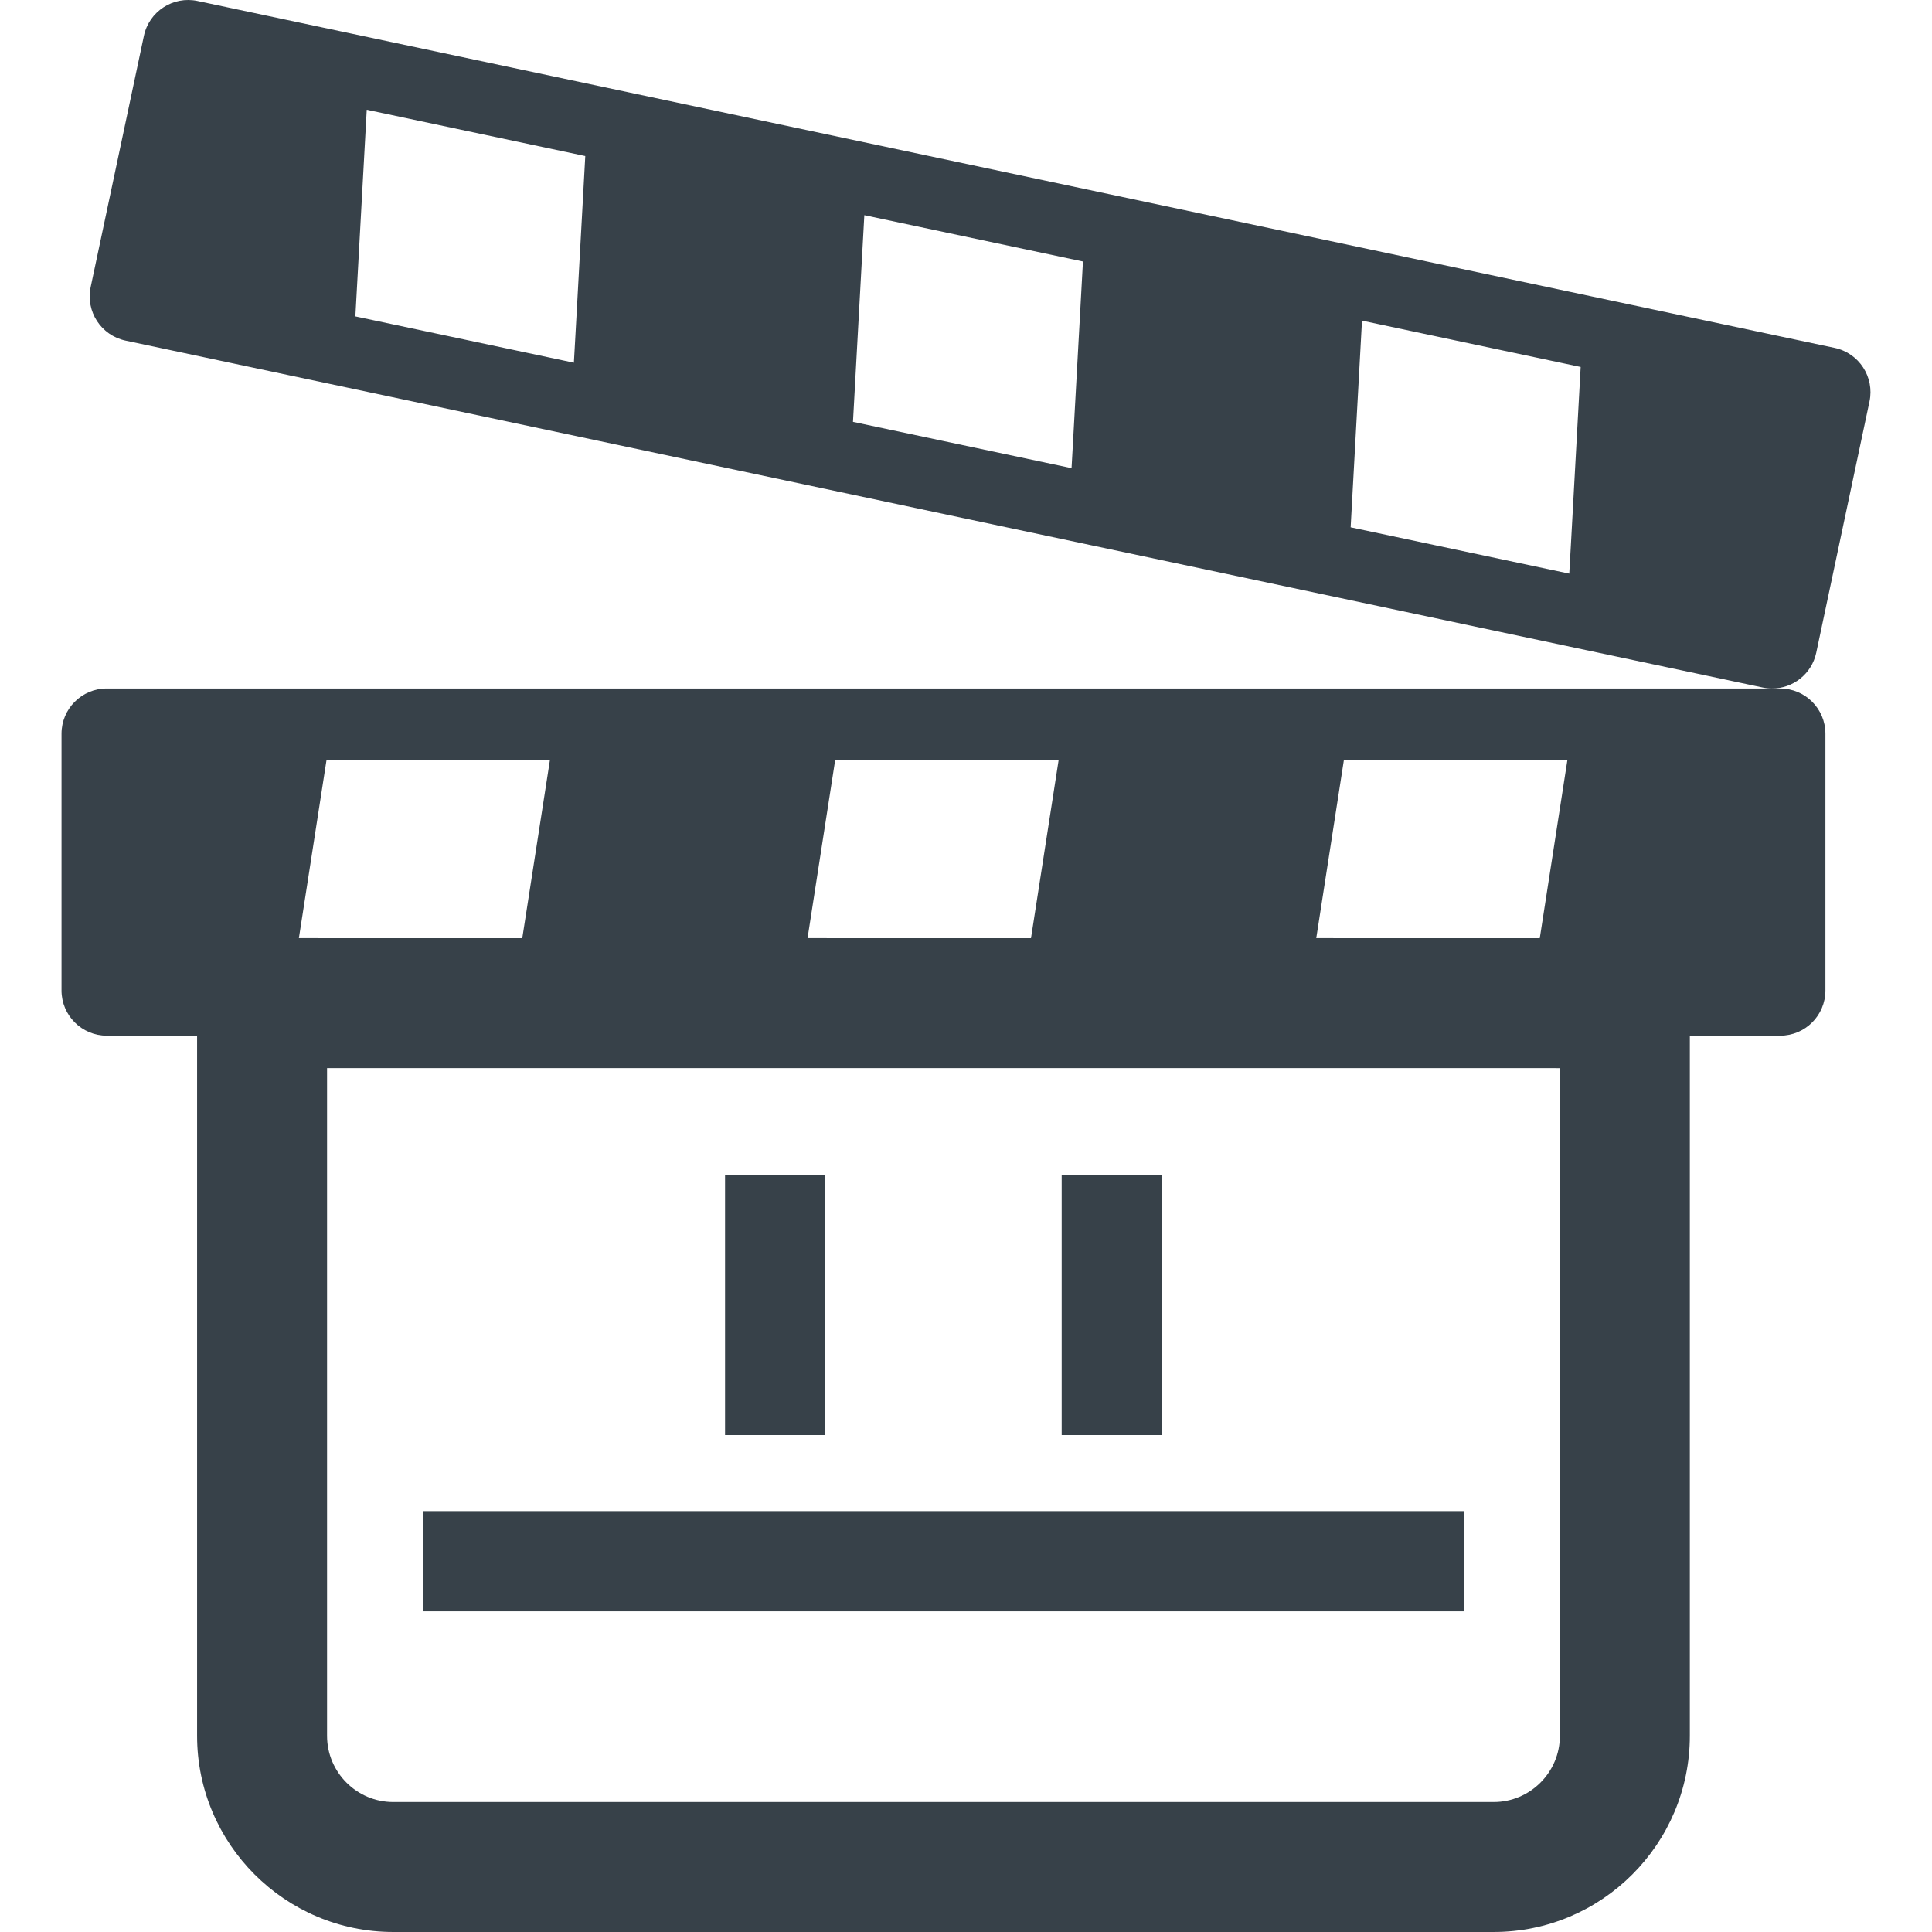
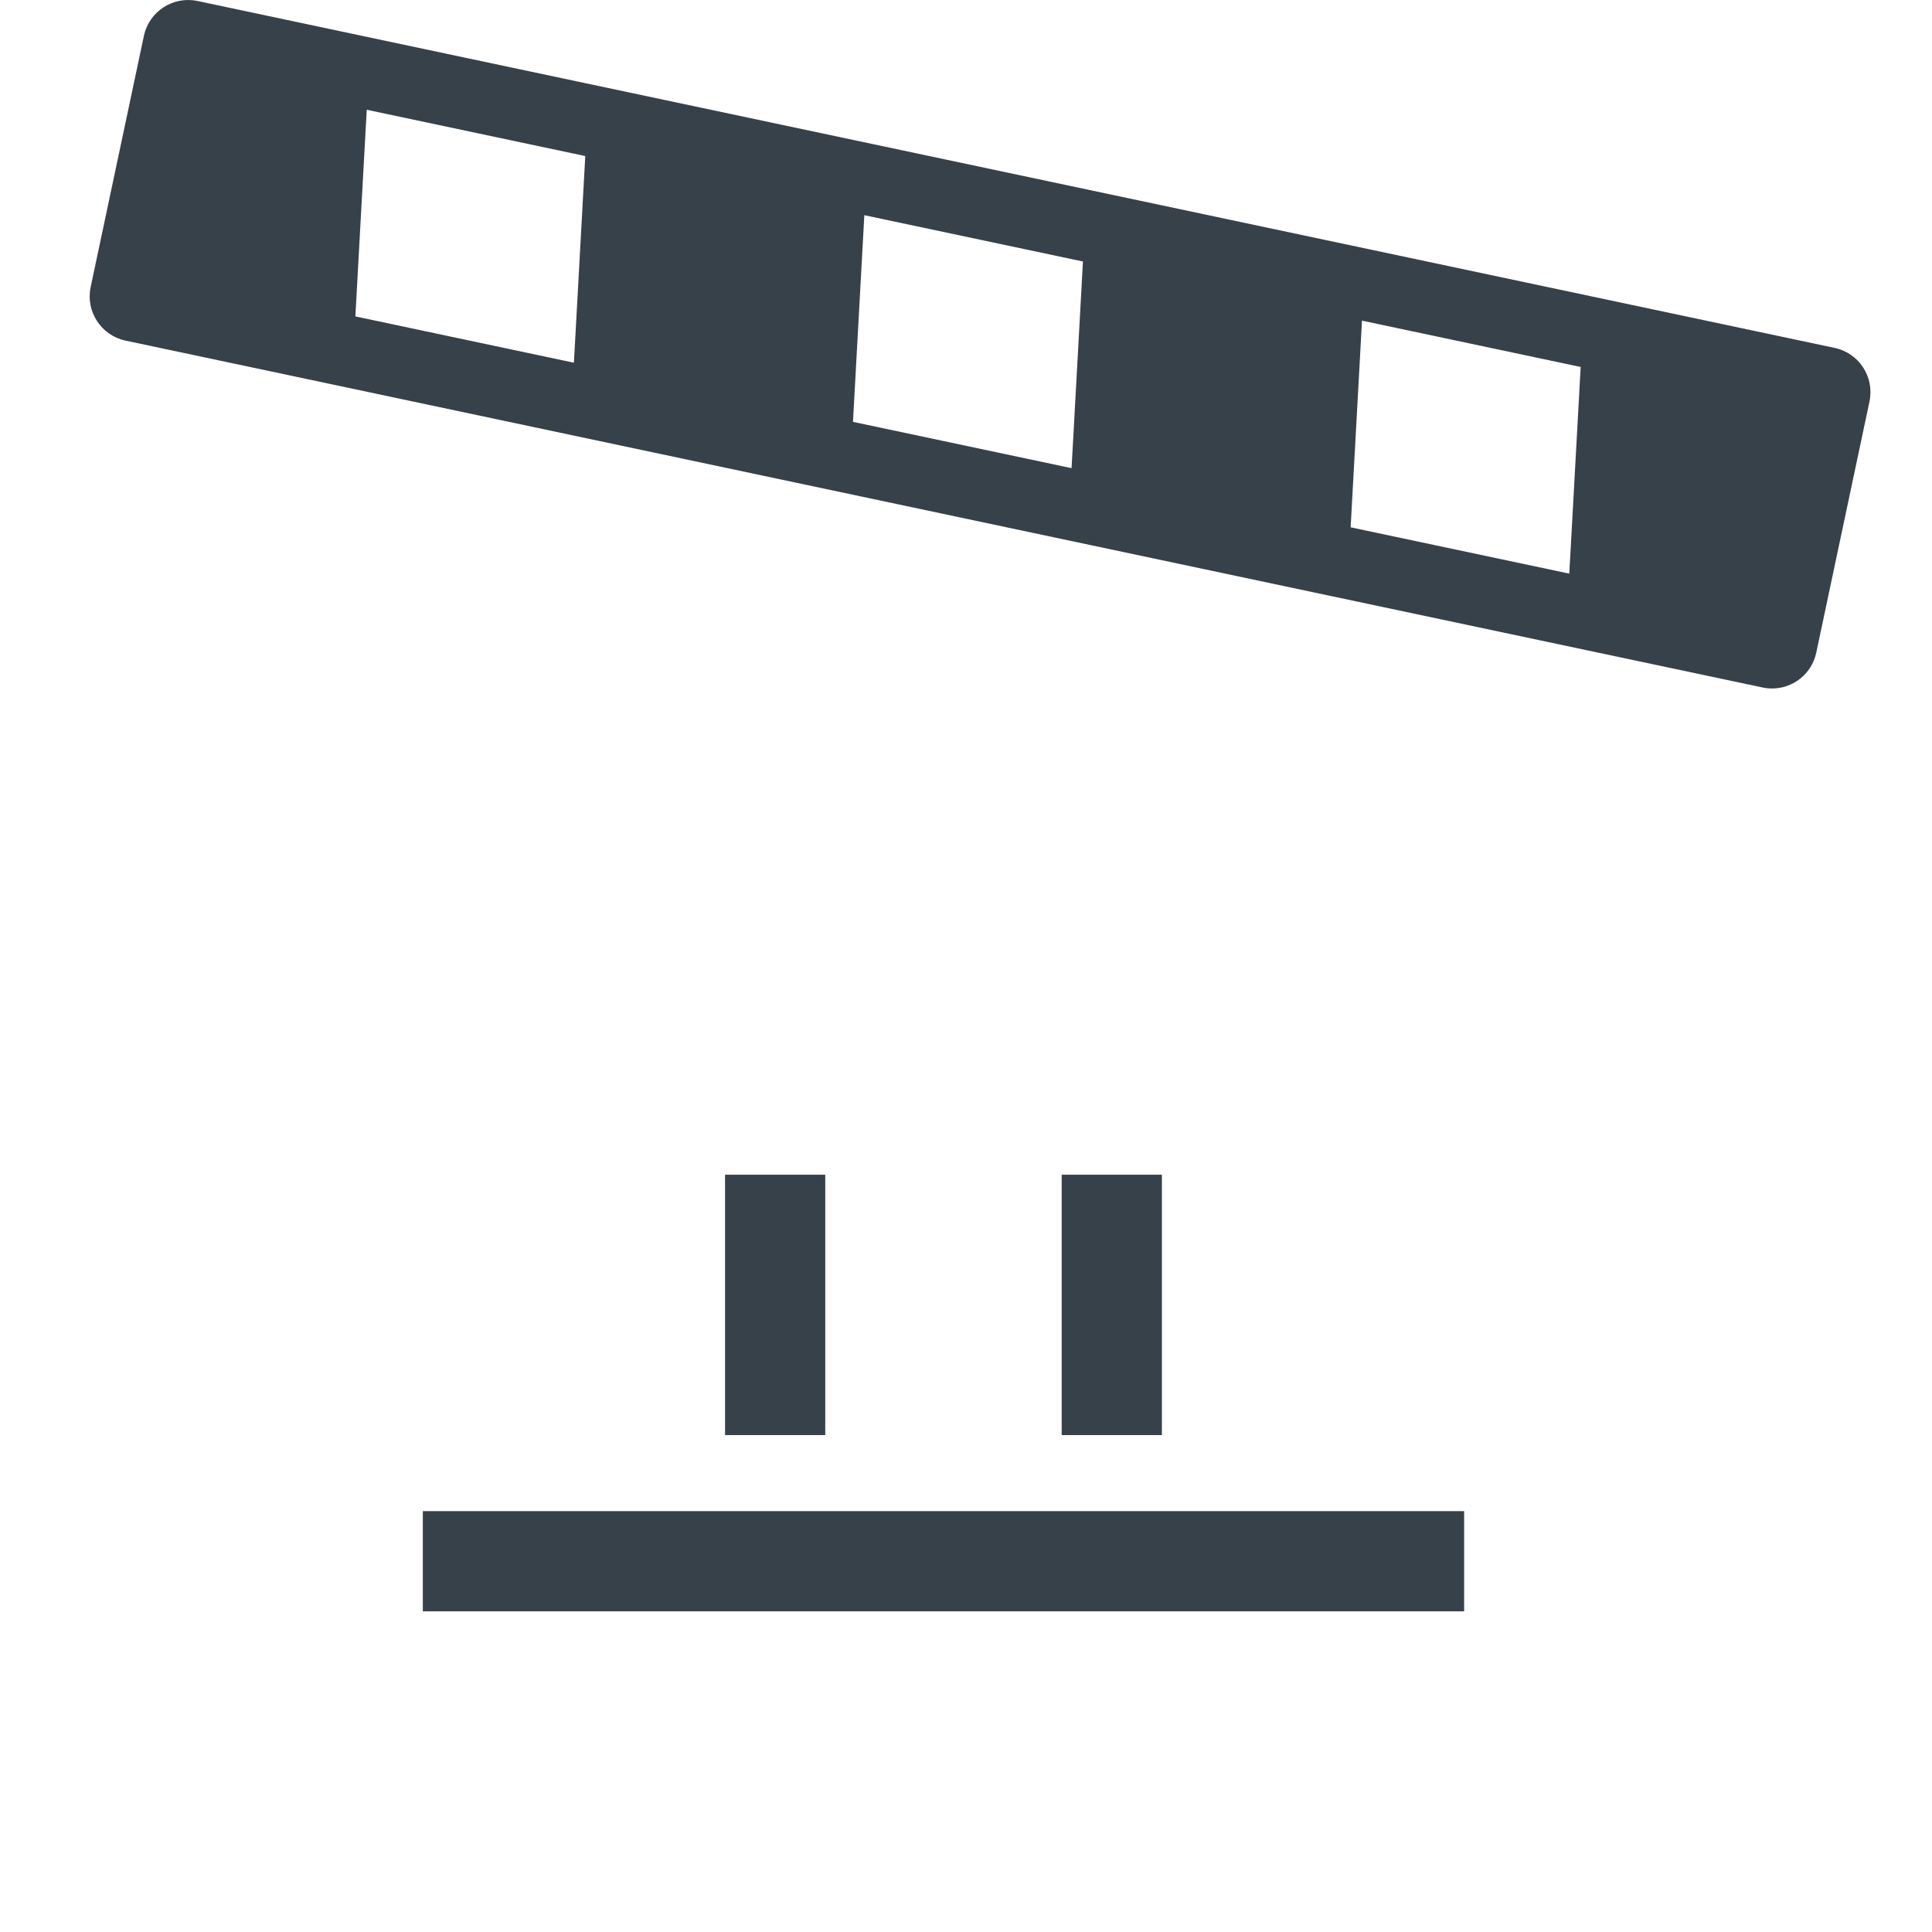
<svg xmlns="http://www.w3.org/2000/svg" version="1.1" id="_x31_0" x="0px" y="0px" viewBox="0 0 512 512" style="enable-background:new 0 0 512 512;" xml:space="preserve">
  <style type="text/css">
	.st0{fill:#374149;}
</style>
  <g>
    <polygon class="st0" points="192.146,380.234 192.146,380.313 218.701,380.313 218.701,311.313 192.146,311.313 192.146,379.813    192.146,380.234  " />
    <rect x="281.357" y="311.313" class="st0" width="26.554" height="69" />
    <rect x="112.052" y="400.465" class="st0" width="275.957" height="26.555" />
-     <path class="st0" d="M16.303,194.442v68.035c0,6.618,5.363,11.985,11.984,11.985h23.879h0.066v185.546   c0,28.672,23.32,51.992,51.992,51.992h291.609c28.672,0,51.993-23.32,51.993-51.992V274.462h23.949   c6.617,0,11.981-5.367,11.981-11.985v-68.035c0-6.617-5.364-11.984-11.981-11.984h-2.234H28.287   C21.666,182.458,16.303,187.825,16.303,194.442z M280.556,201.371l-7.332,47.254H222.04l-8.031-0.012l7.332-47.254h51.172   L280.556,201.371z M415.384,201.371l-7.328,47.254h-51.199l-8.035-0.012l7.332-47.254h51.187L415.384,201.371z M413.384,283.07   v176.938c0,9.679-7.871,17.55-17.551,17.55H104.224c-9.679,0-17.55-7.871-17.55-17.55V283.066H411.47L413.384,283.07z    M145.744,201.371l-7.336,47.254H87.24l-8.031-0.012l7.332-47.254h51.16L145.744,201.371z" />
    <path class="st0" d="M481.329,172.958l14.106-66.558c1.371-6.473-2.766-12.832-9.238-14.203L52.342,0.262   c-6.477-1.371-12.836,2.766-14.207,9.238L24.029,76.059c-1.371,6.477,2.766,12.836,9.242,14.207l433.854,91.93   c0.809,0.172,1.618,0.258,2.414,0.262C475.111,182.497,480.13,178.622,481.329,172.958z M152.084,96.122l-57.906-12.27   l3.011-54.766l57.914,12.27l-2.626,47.774L152.084,96.122z M283.97,124.067l-57.922-12.27l3.008-54.77l57.934,12.274l-2.614,47.558   L283.97,124.067z M416.295,144.508l-0.426,7.508l-57.934-12.274l3.008-54.769l57.95,12.277L416.295,144.508z" />
  </g>
</svg>